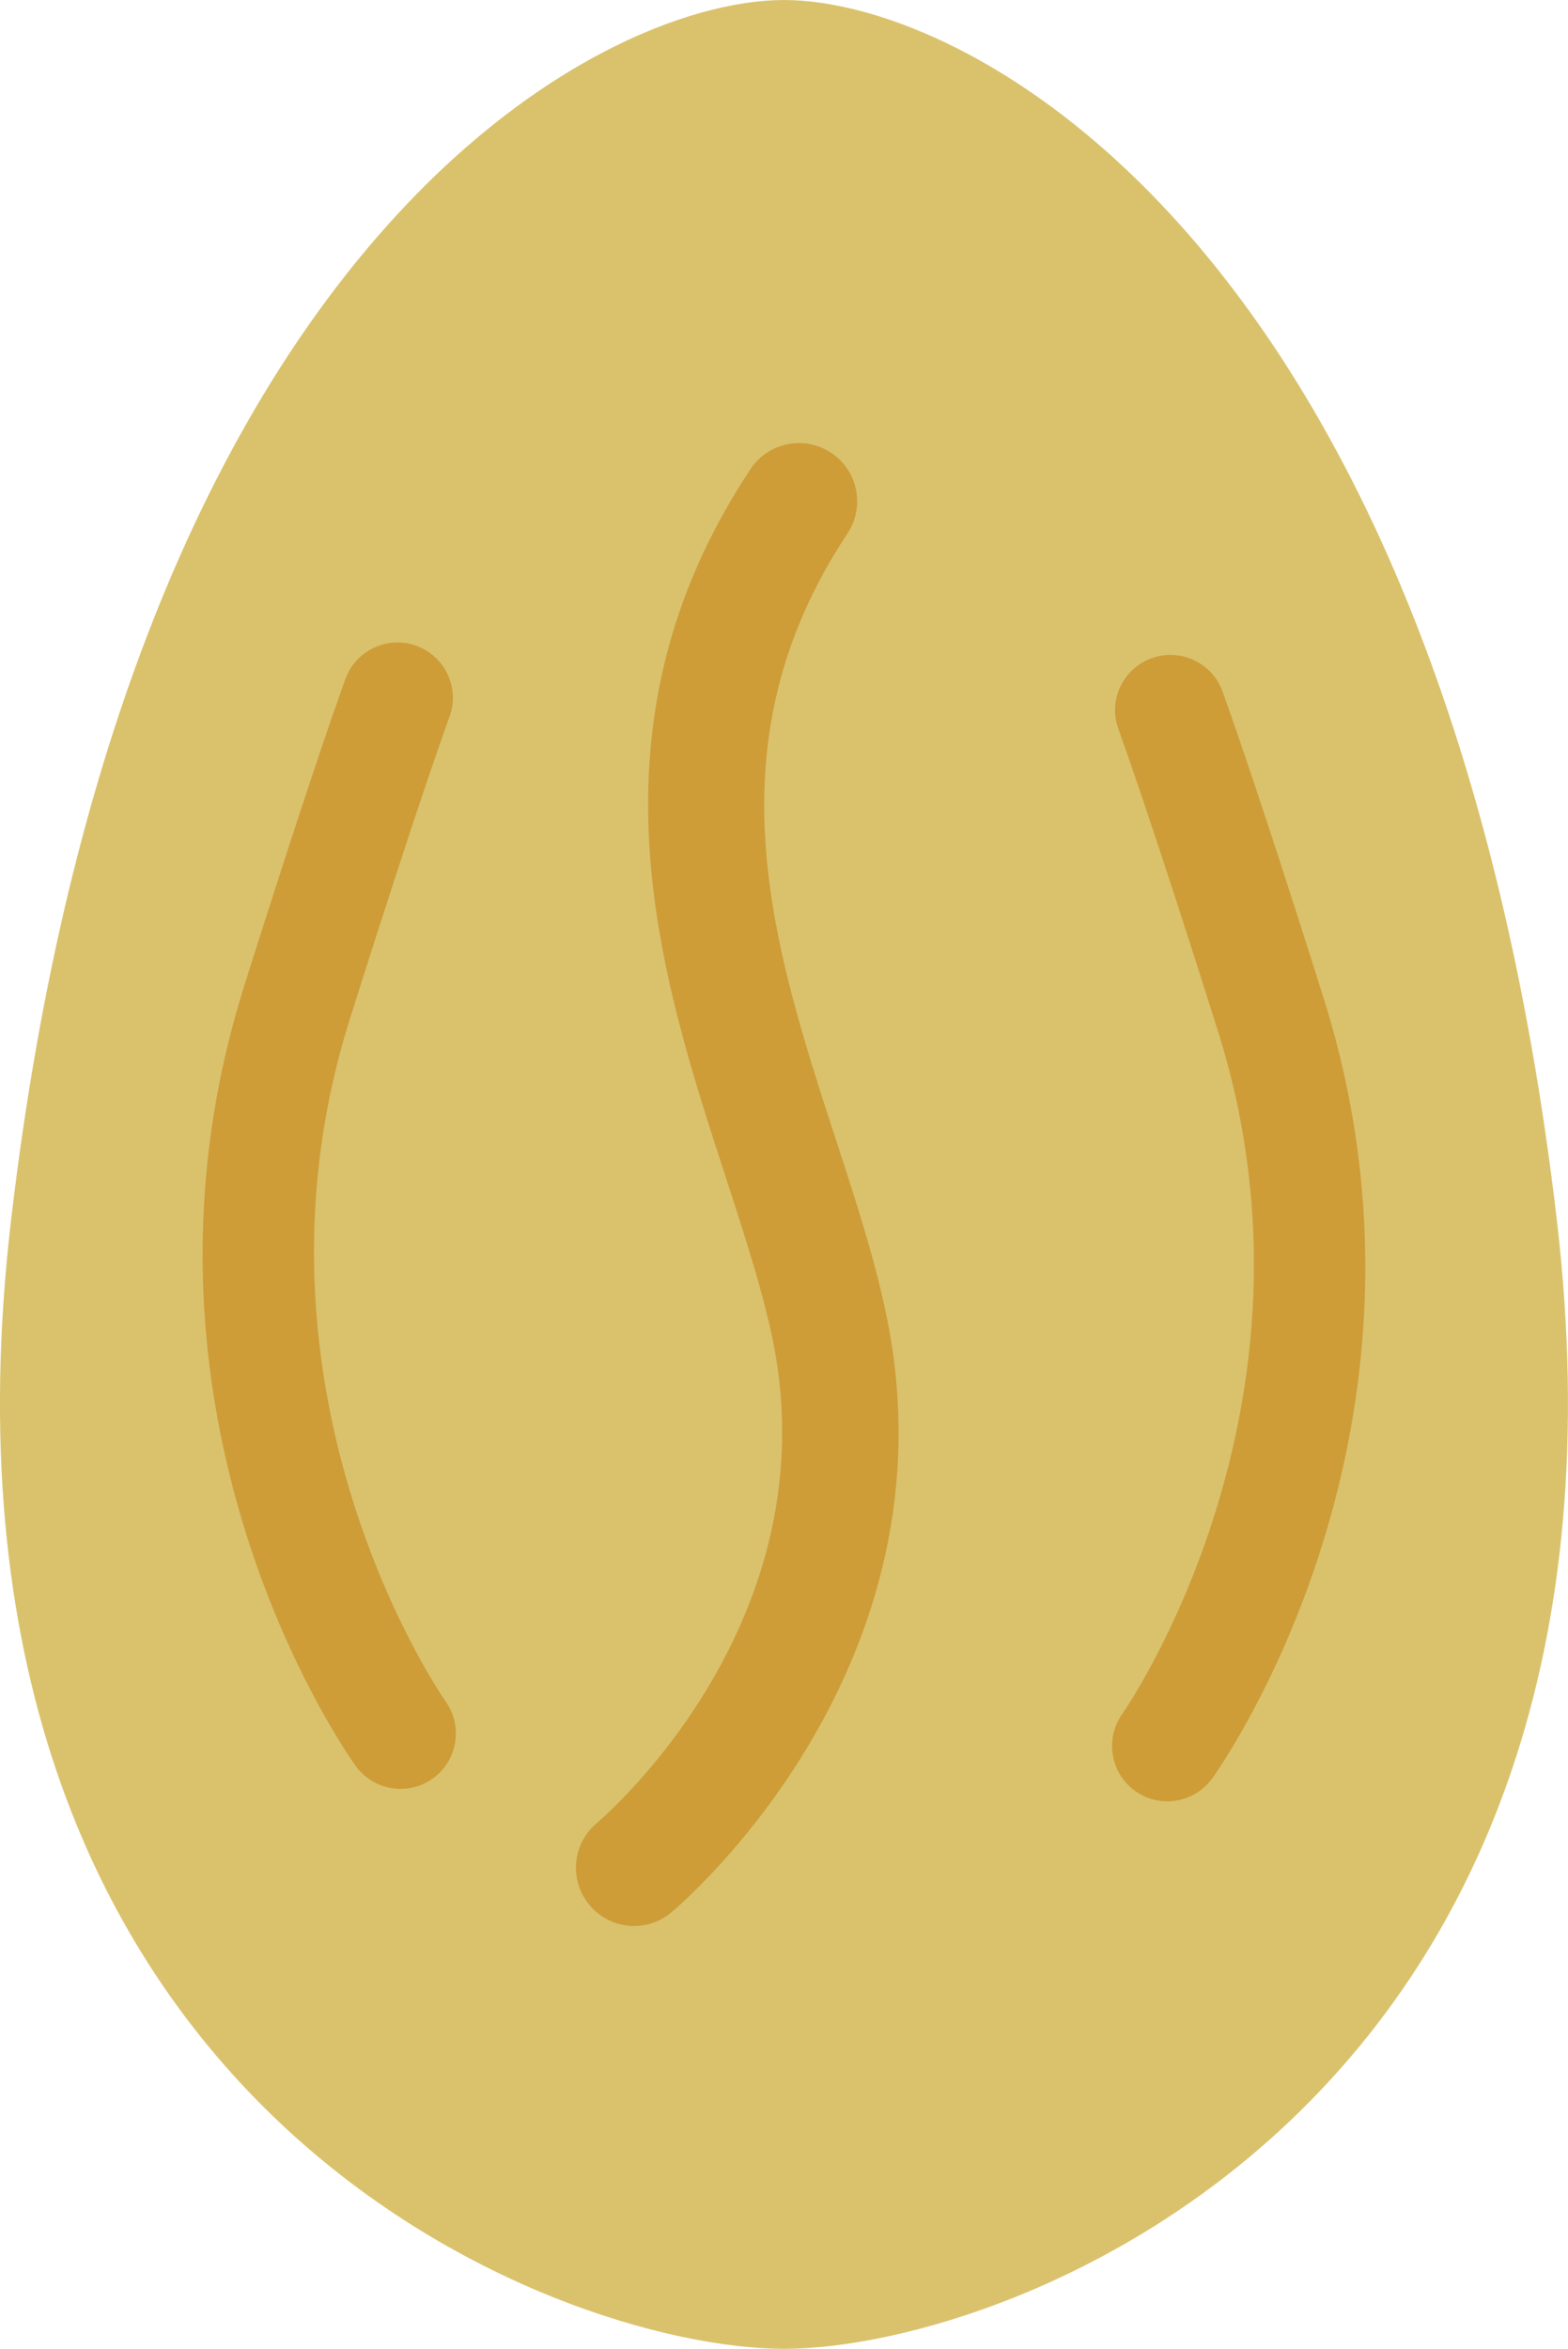
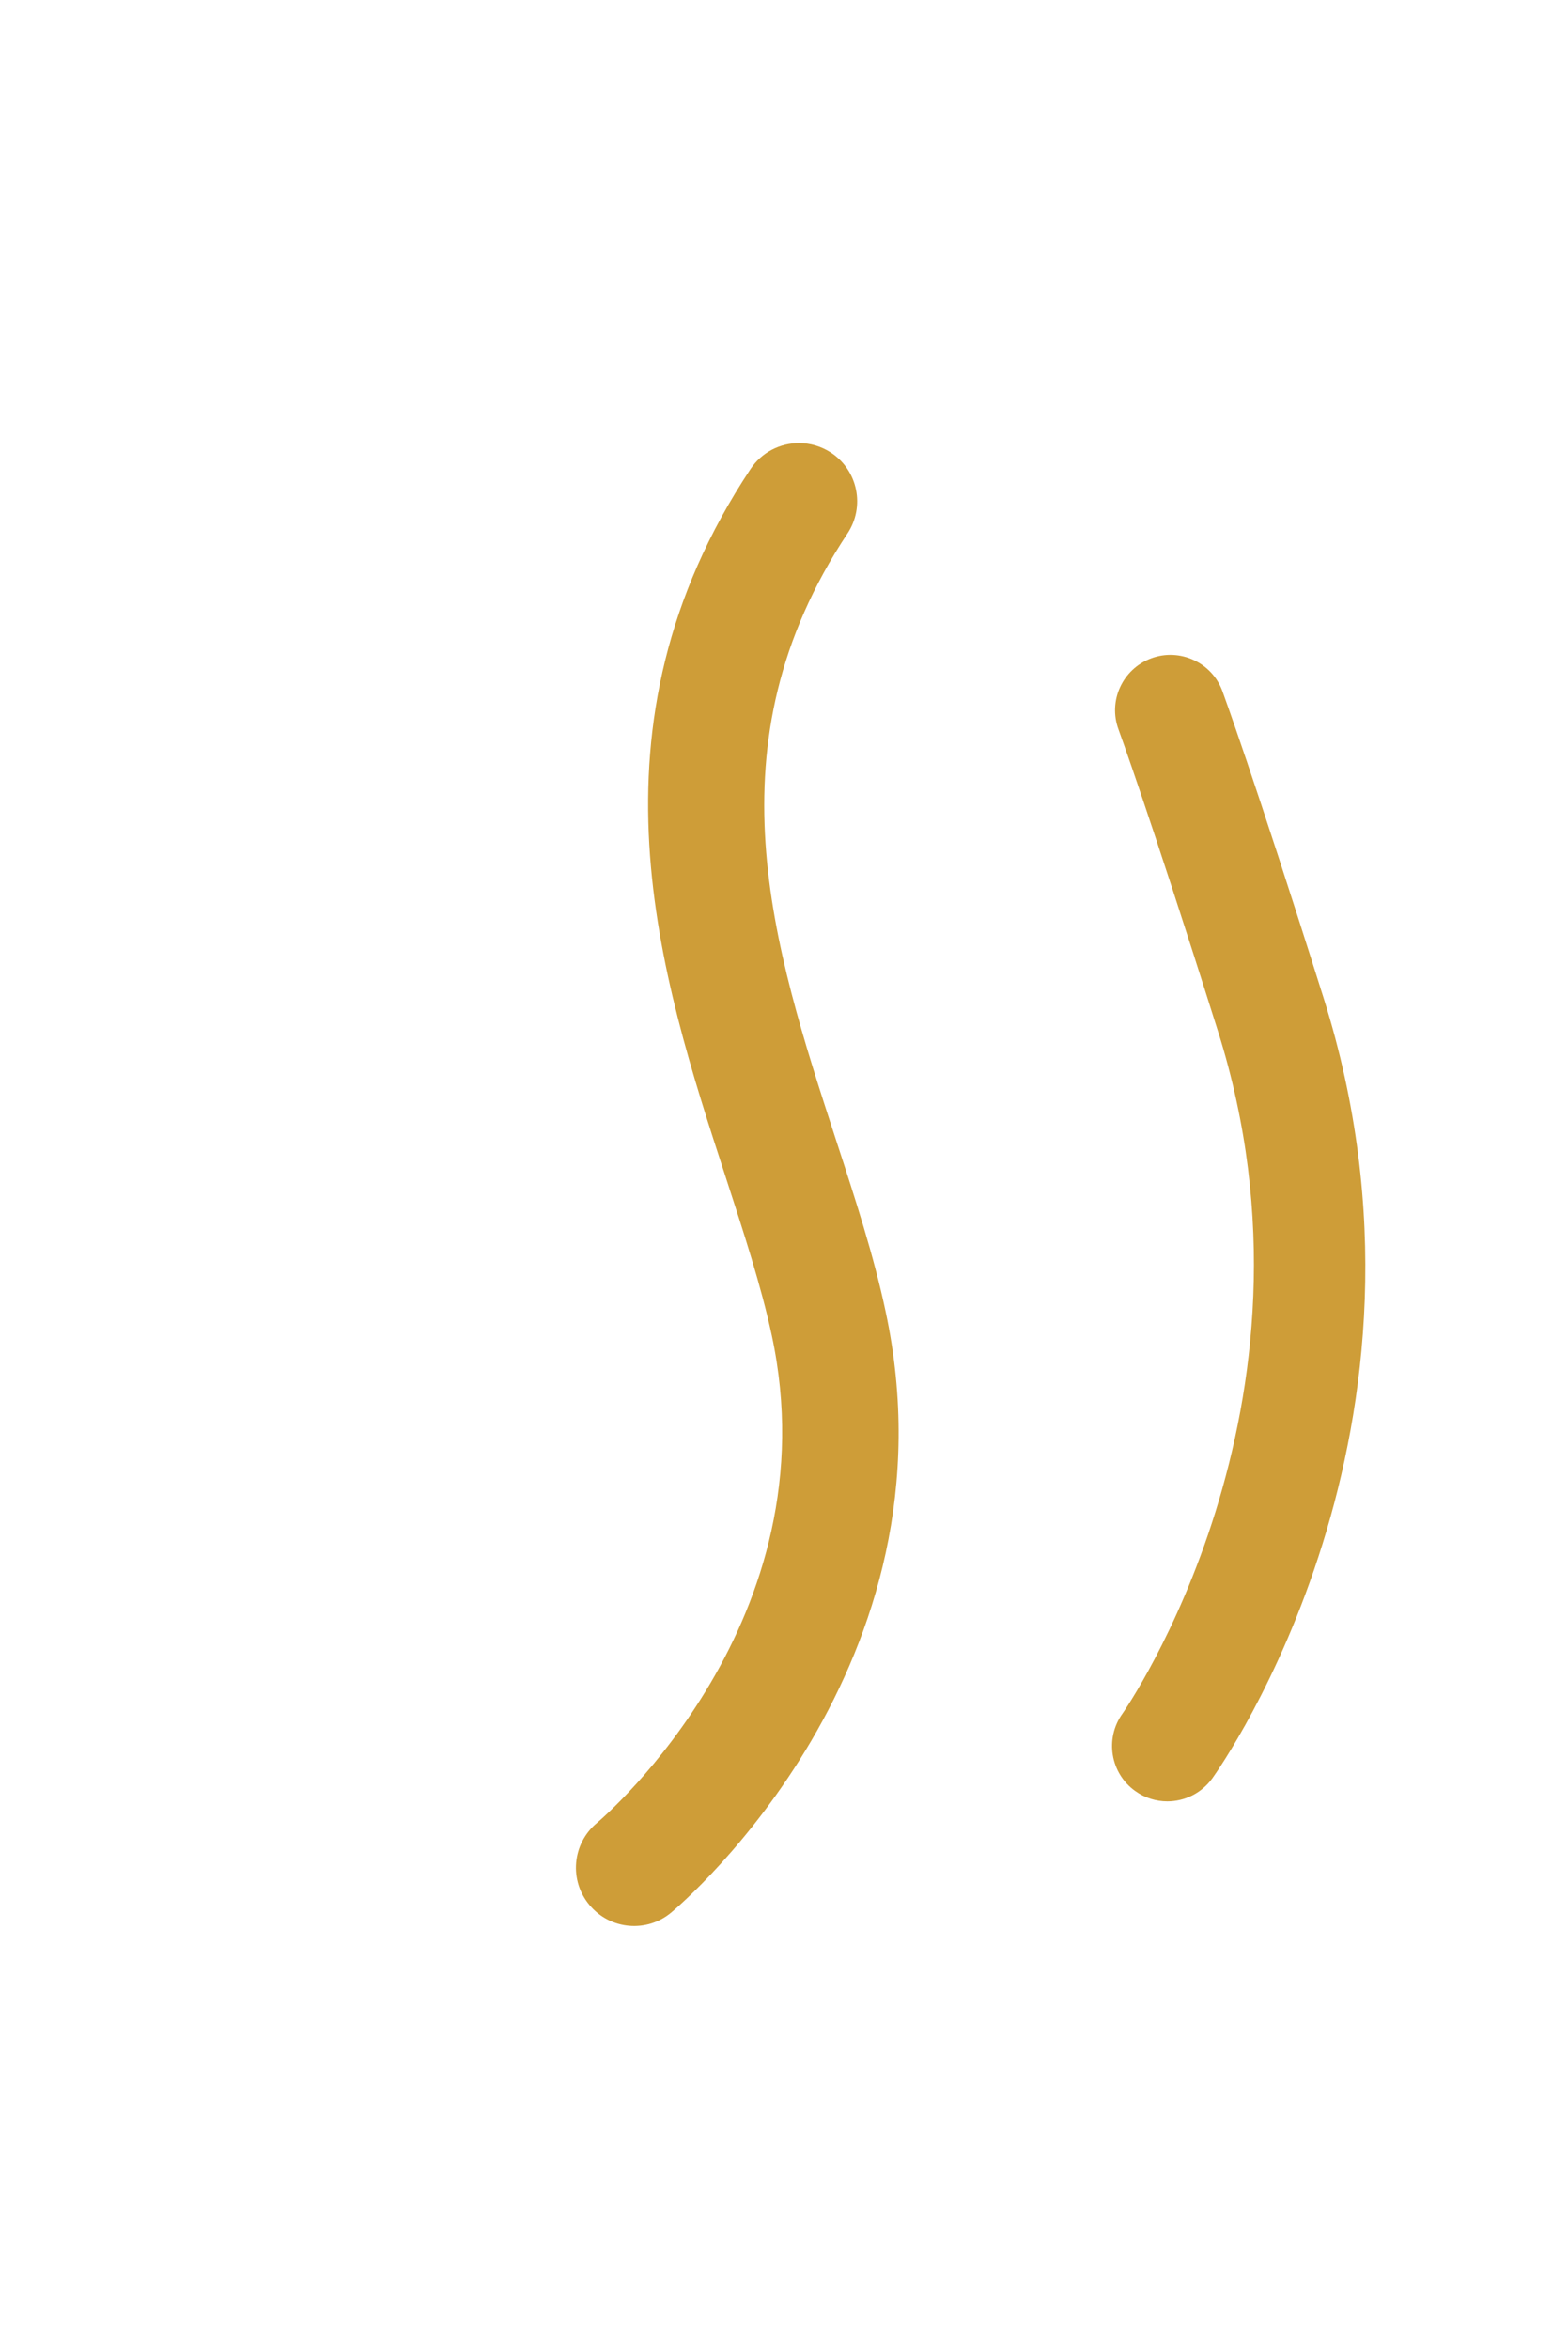
<svg xmlns="http://www.w3.org/2000/svg" version="1.1" id="Ebene_1" x="0px" y="0px" viewBox="0 0 18.929 28.346" style="enable-background:new 0 0 18.929 28.346;" xml:space="preserve">
  <g>
-     <path style="fill:#DAC26D;" d="M18.793,14.711C17.417,3.001,11.736,0,9.464,0C7.191,0,1.511,3.001,0.135,14.711   c-1.257,10.696,6.578,13.635,9.329,13.635S20.05,25.407,18.793,14.711" />
    <path style="fill:#CE9D38;" d="M14.092,21.739c-0.134,0-0.27-0.04-0.388-0.125c-0.3-0.214-0.369-0.632-0.155-0.932   c0.026-0.037,2.583-3.706,1.155-8.235c-0.84-2.664-1.198-3.633-1.201-3.643c-0.129-0.346,0.048-0.73,0.394-0.859   c0.344-0.128,0.731,0.048,0.859,0.393c0.014,0.04,0.37,1.001,1.223,3.707c1.634,5.184-1.222,9.245-1.344,9.416   C14.504,21.642,14.3,21.739,14.092,21.739" />
-     <path style="fill:#CE9D38;" d="M4.836,21.589c0.134,0,0.27-0.04,0.388-0.125c0.3-0.214,0.369-0.632,0.155-0.932   c-0.026-0.037-2.583-3.706-1.155-8.235c0.84-2.664,1.198-3.633,1.201-3.643c0.129-0.346-0.048-0.73-0.394-0.859   C4.687,7.667,4.3,7.843,4.172,8.188c-0.014,0.04-0.37,1.001-1.223,3.707c-1.634,5.184,1.222,9.245,1.344,9.416   C4.424,21.492,4.628,21.589,4.836,21.589" />
    <path style="fill:#CE9D38;" d="M9.646,5.347c0.133,0,0.268,0.038,0.388,0.117c0.323,0.215,0.411,0.65,0.197,0.974   c-1.691,2.551-0.902,4.975-0.139,7.318c0.235,0.719,0.456,1.397,0.598,2.066c0.916,4.268-2.442,7.137-2.585,7.257   c-0.296,0.25-0.739,0.21-0.987-0.087c-0.25-0.296-0.212-0.739,0.084-0.989c0.117-0.099,2.85-2.458,2.115-5.887   c-0.128-0.597-0.339-1.242-0.561-1.925C7.97,11.779,6.993,8.778,9.06,5.661C9.195,5.457,9.418,5.347,9.646,5.347" />
  </g>
</svg>